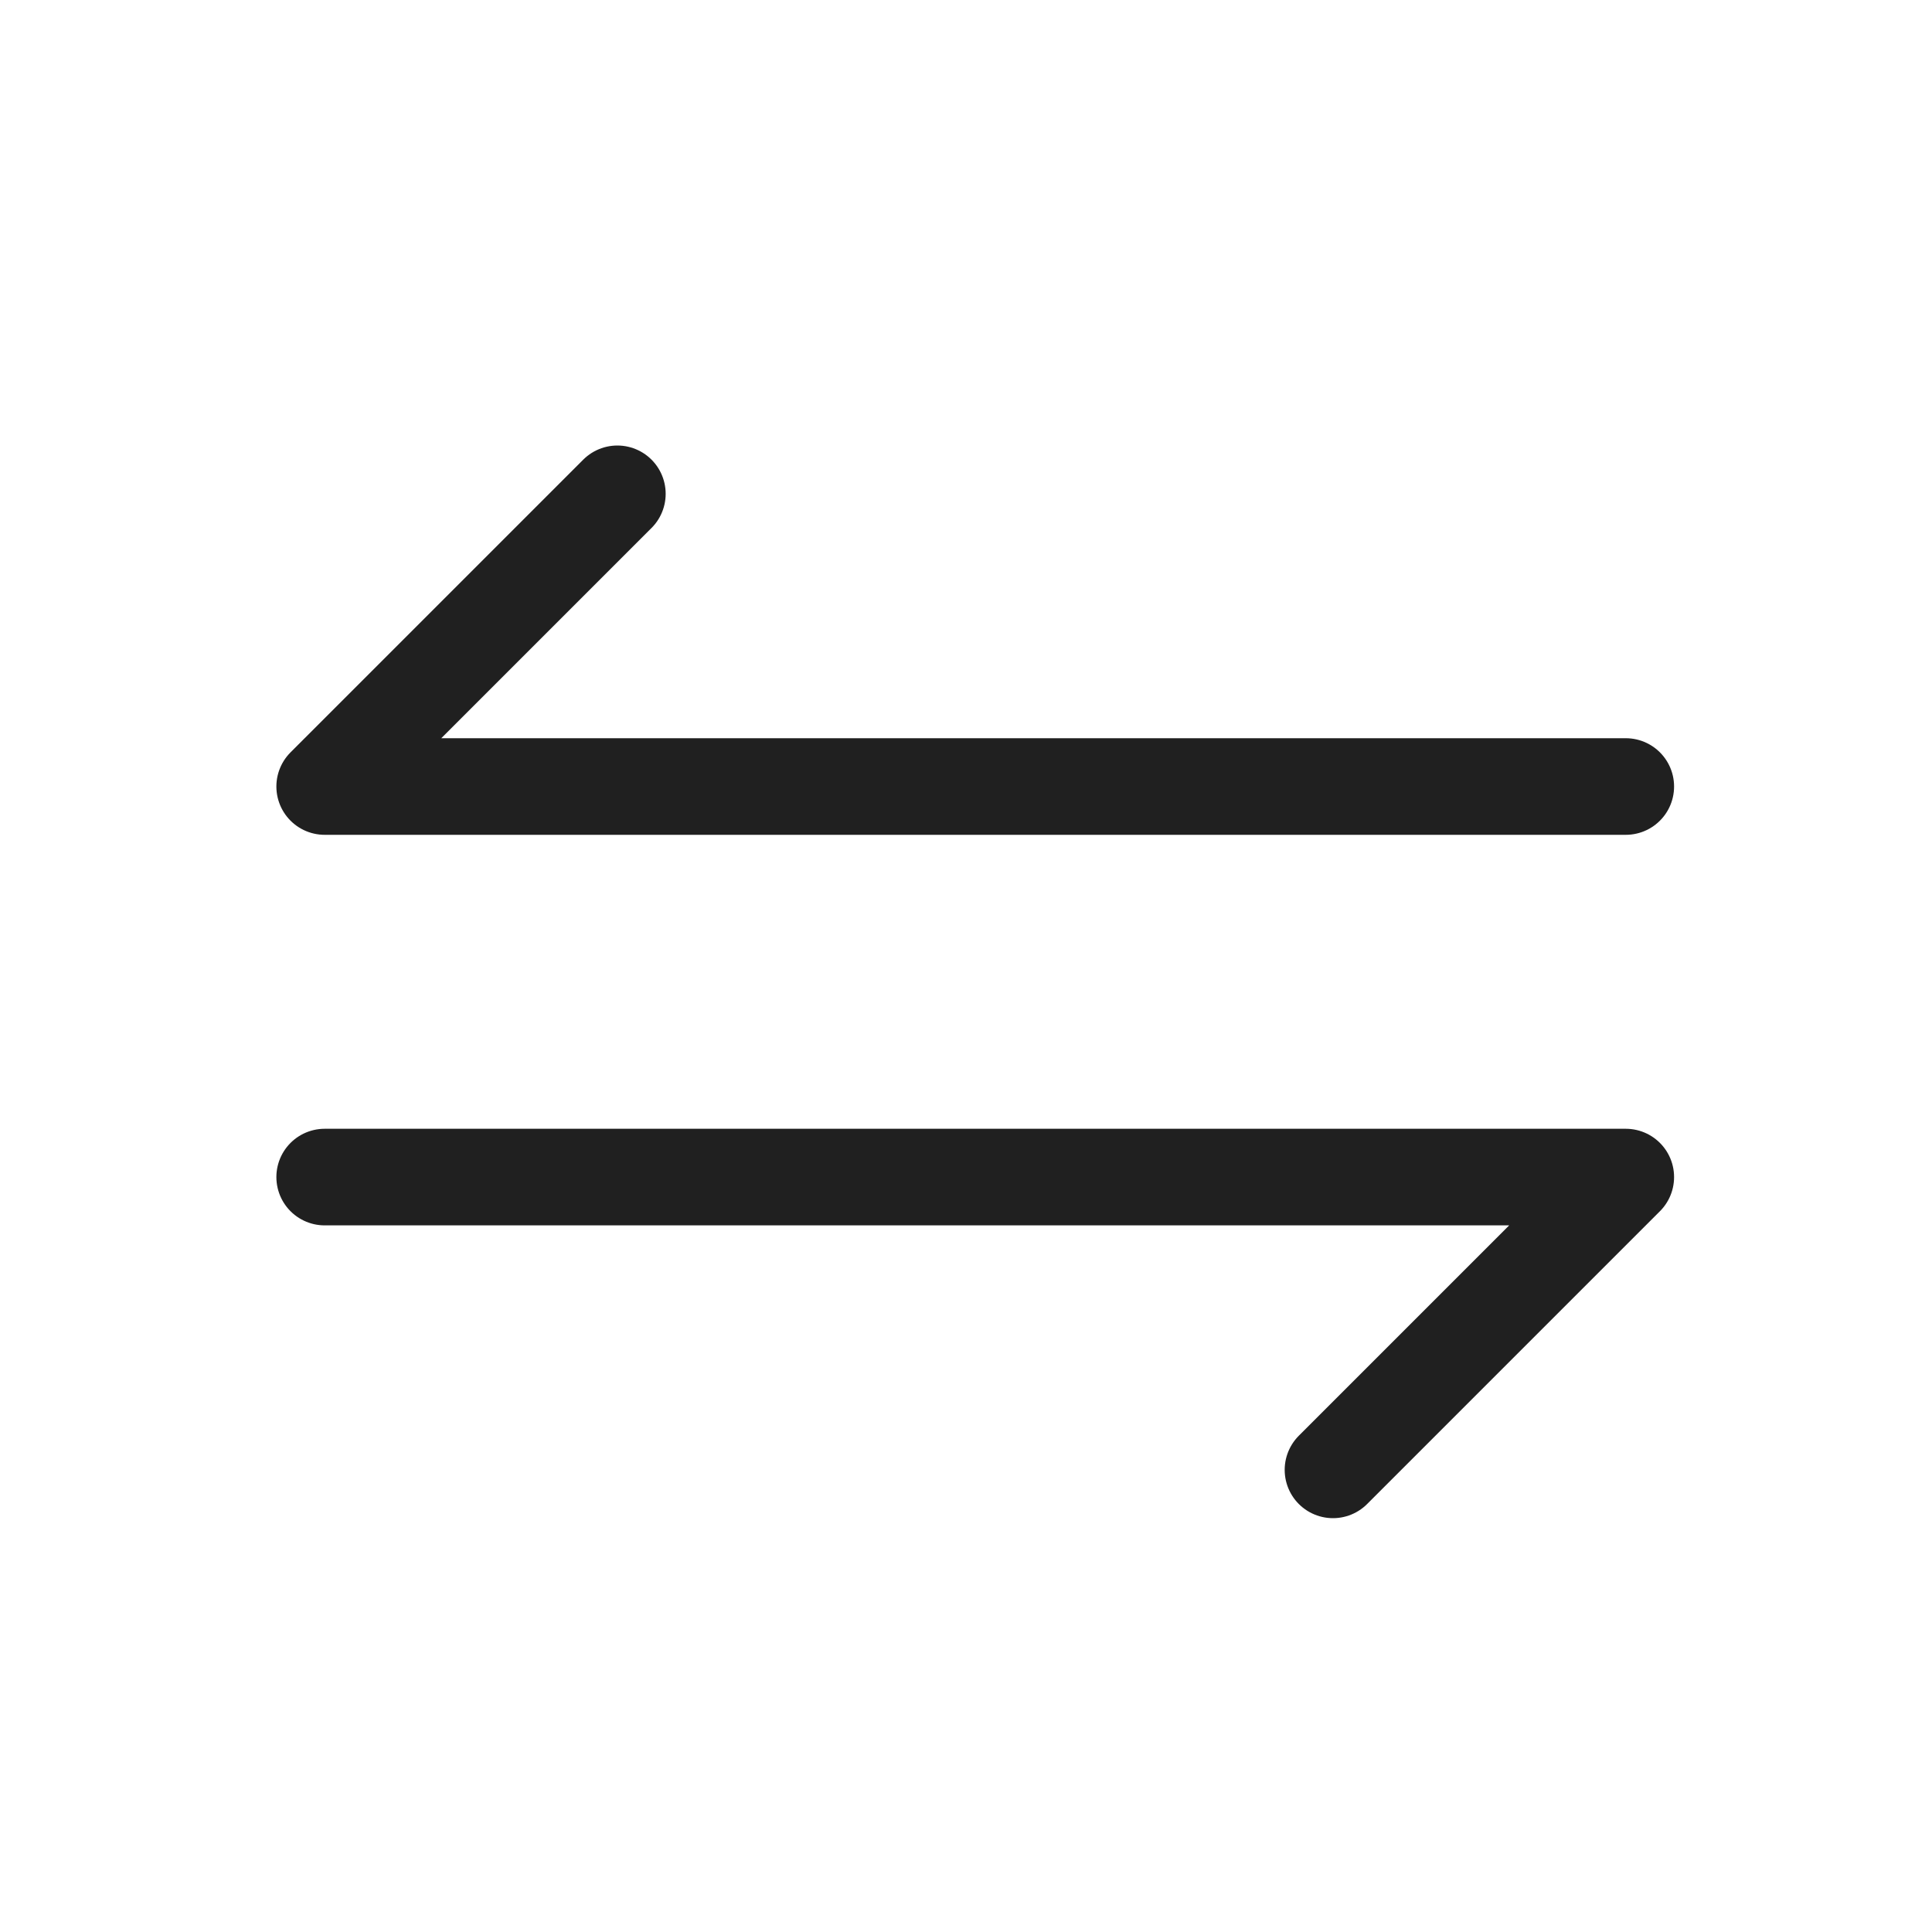
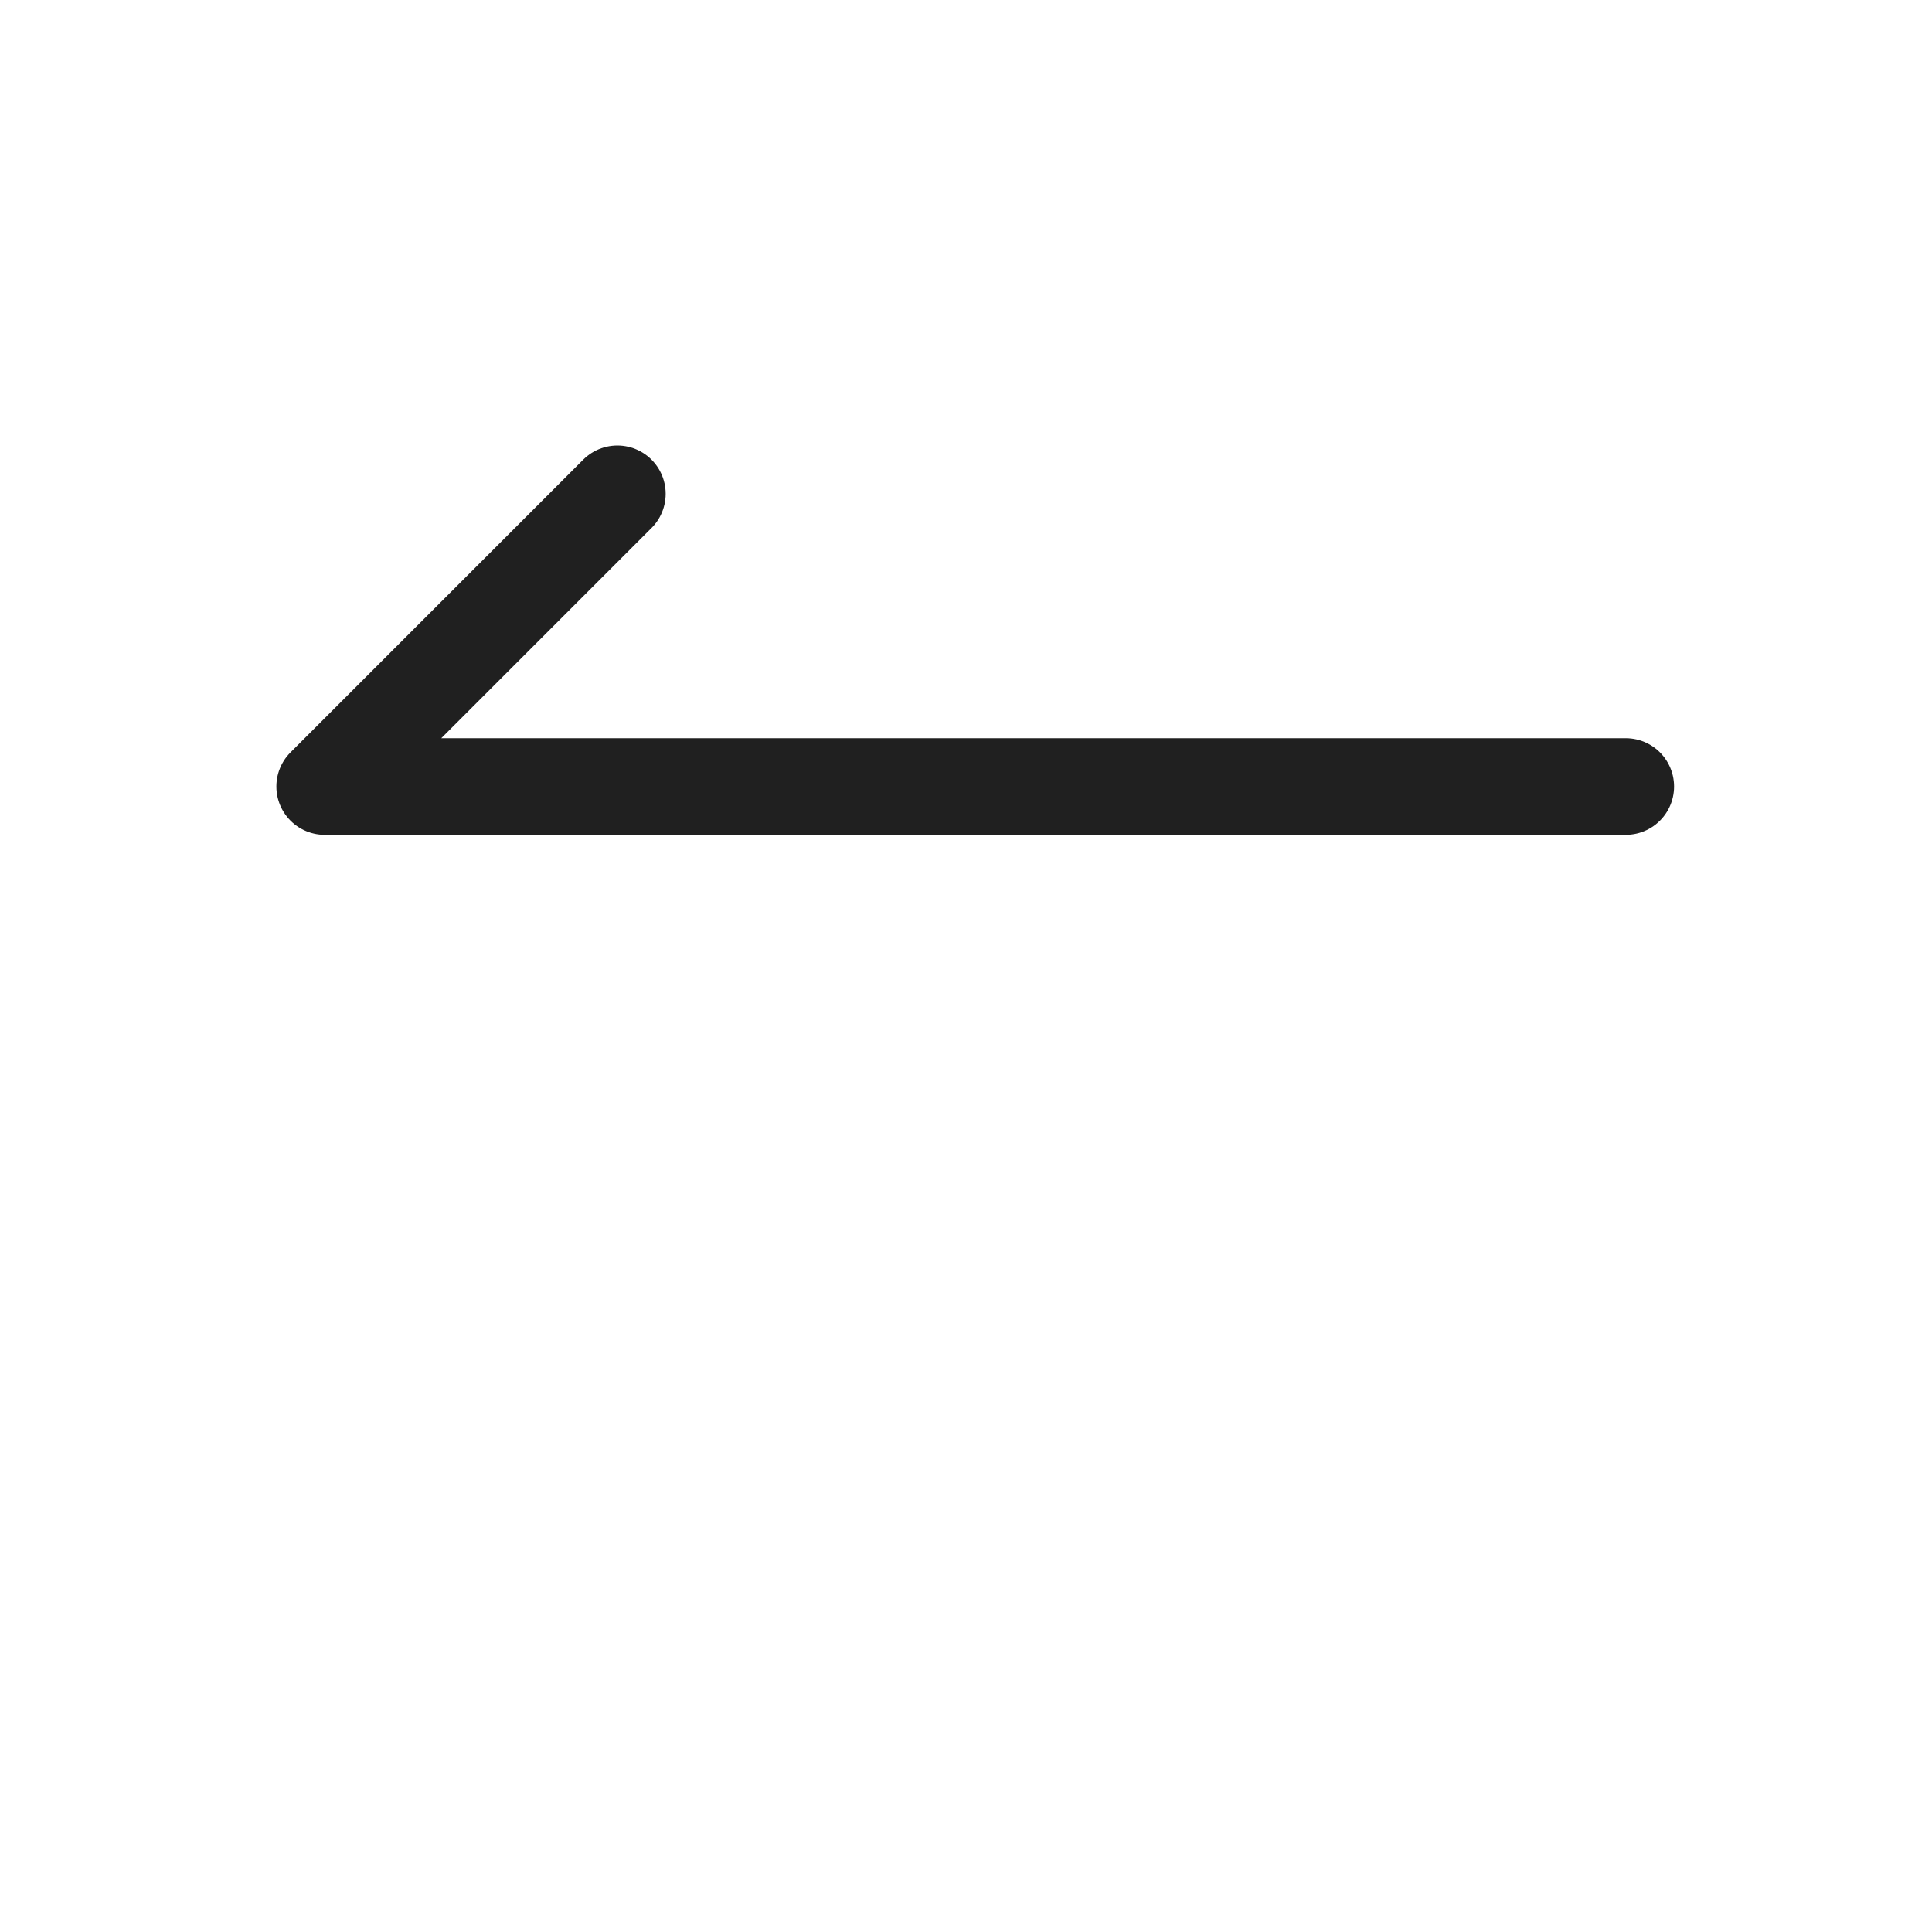
<svg xmlns="http://www.w3.org/2000/svg" width="20" height="20" viewBox="0 0 20 20" fill="none">
  <path d="M16.83 8.142L3.361 8.142L6.391 5.112" stroke="#202020" stroke-linecap="round" stroke-linejoin="round" />
-   <path d="M3.361 12.185L16.83 12.185L13.799 15.216" stroke="#202020" stroke-linecap="round" stroke-linejoin="round" />
</svg>